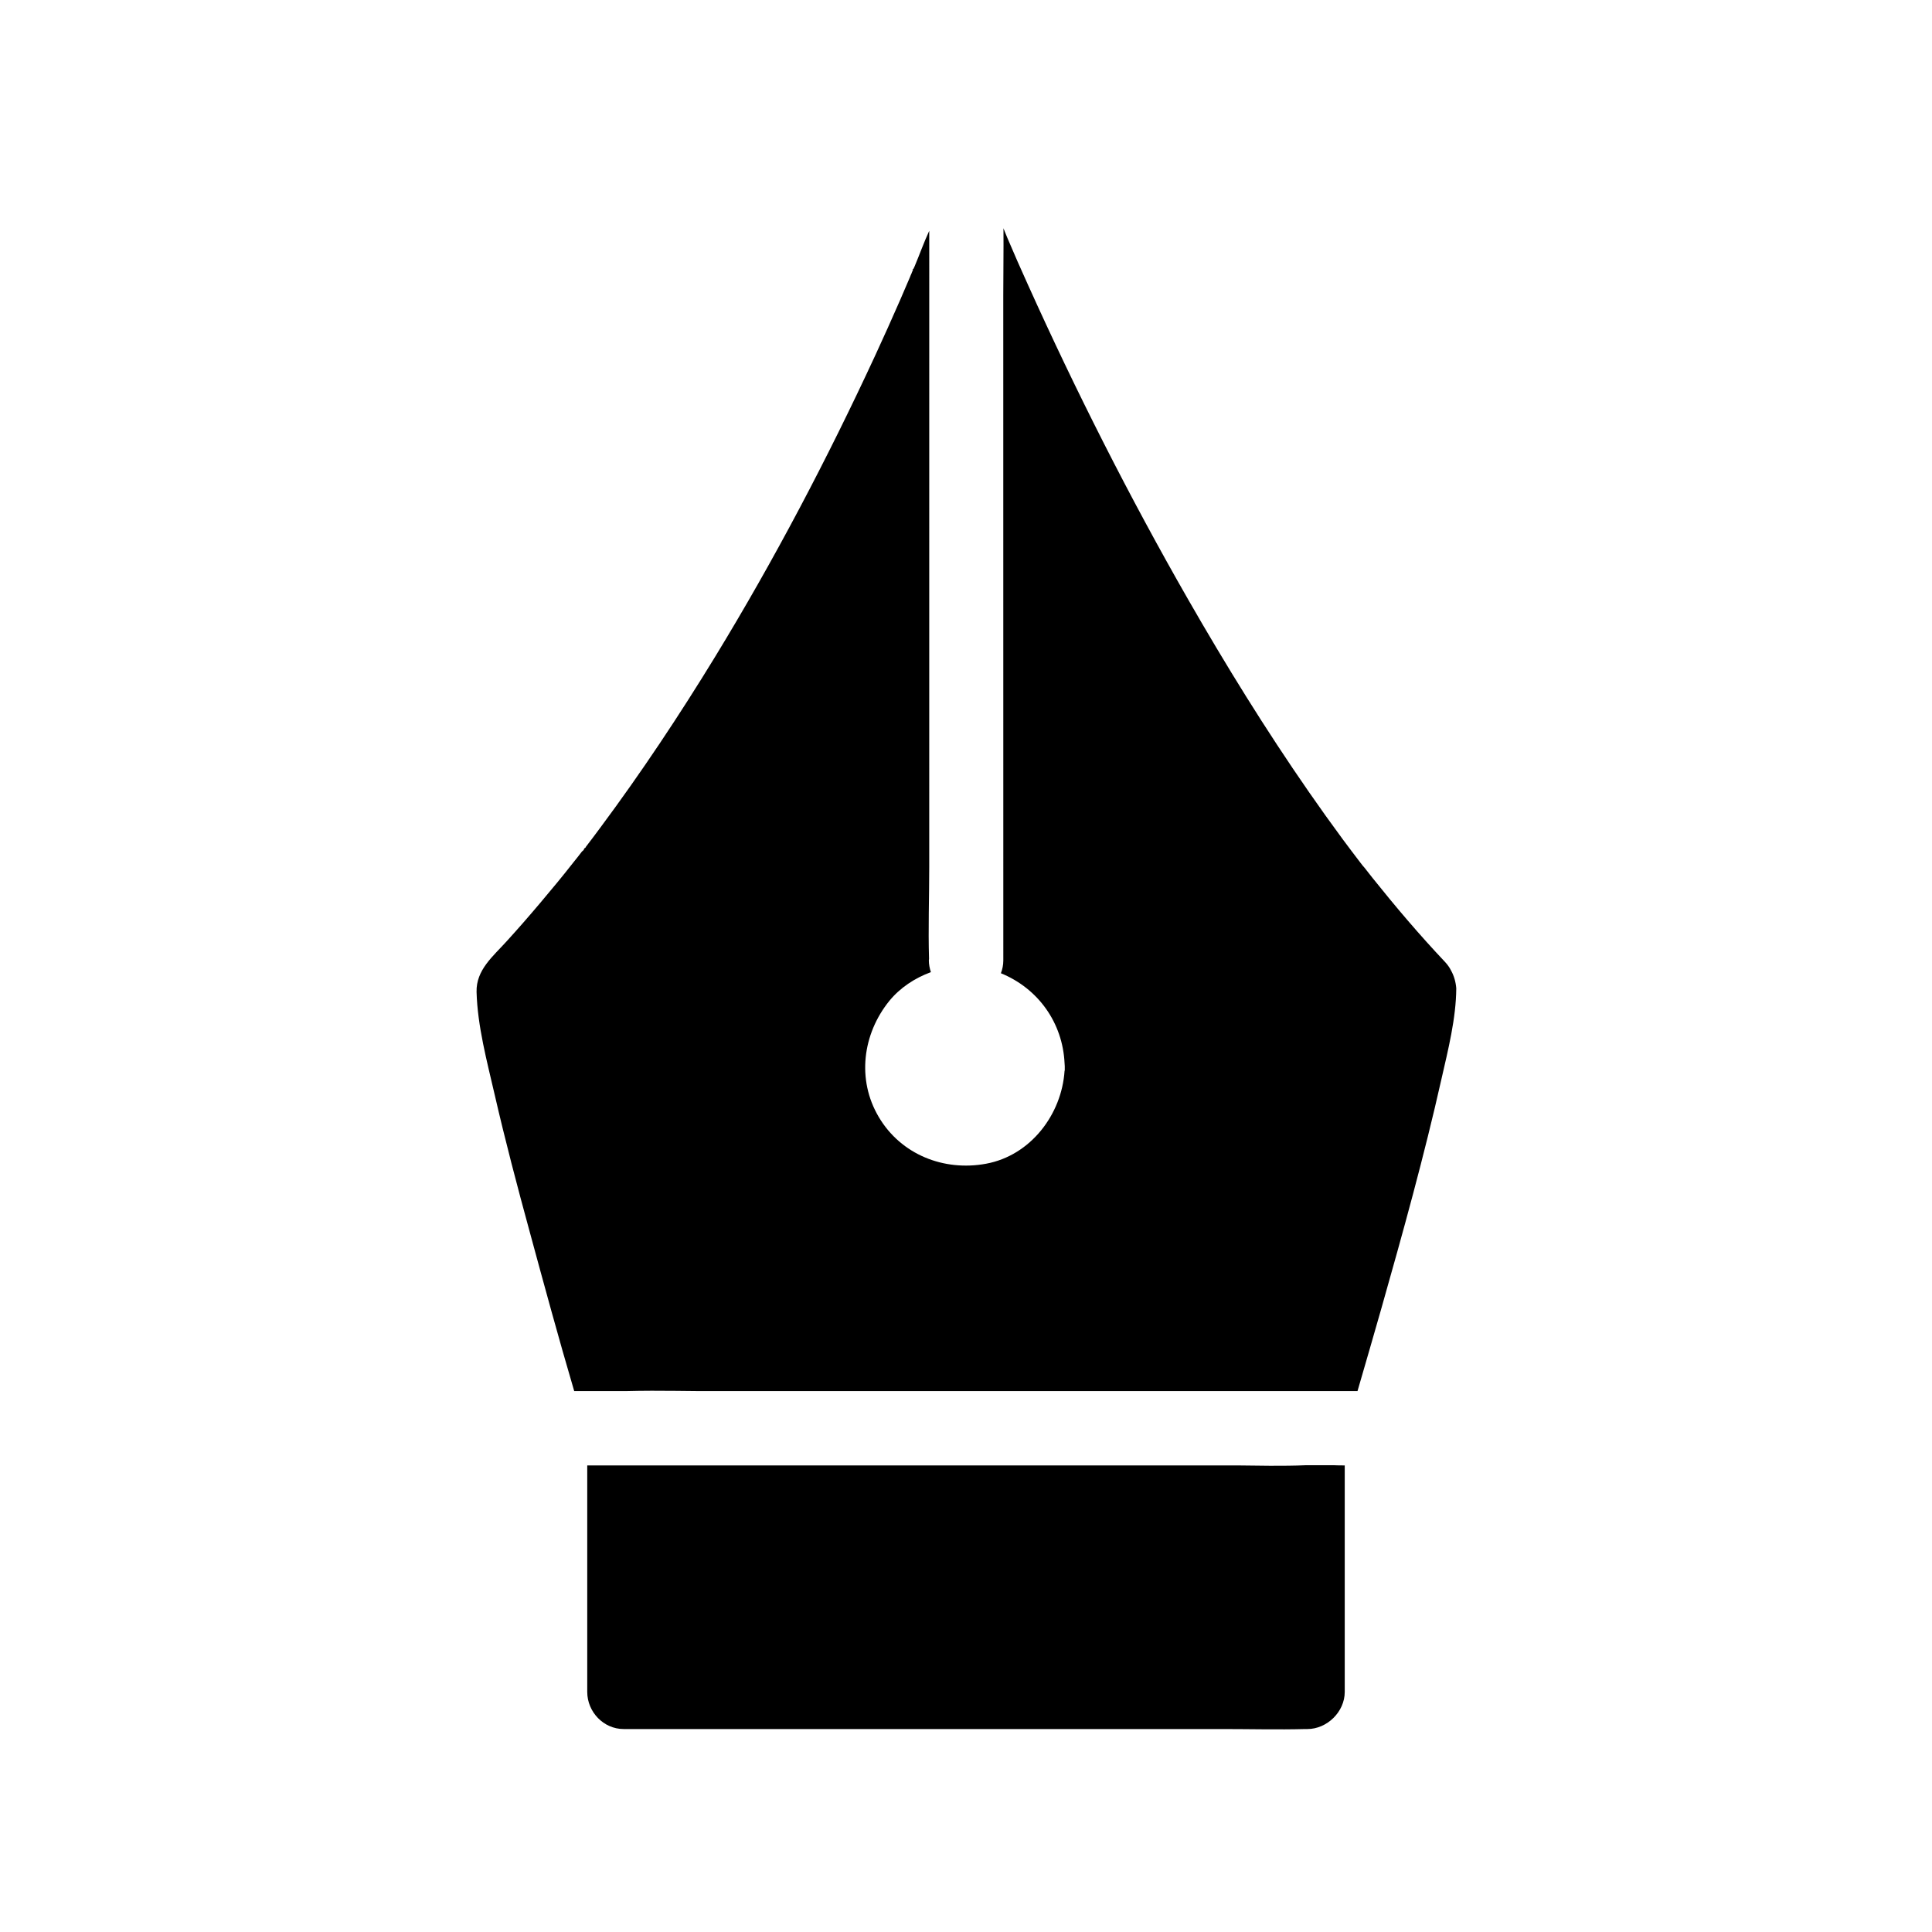
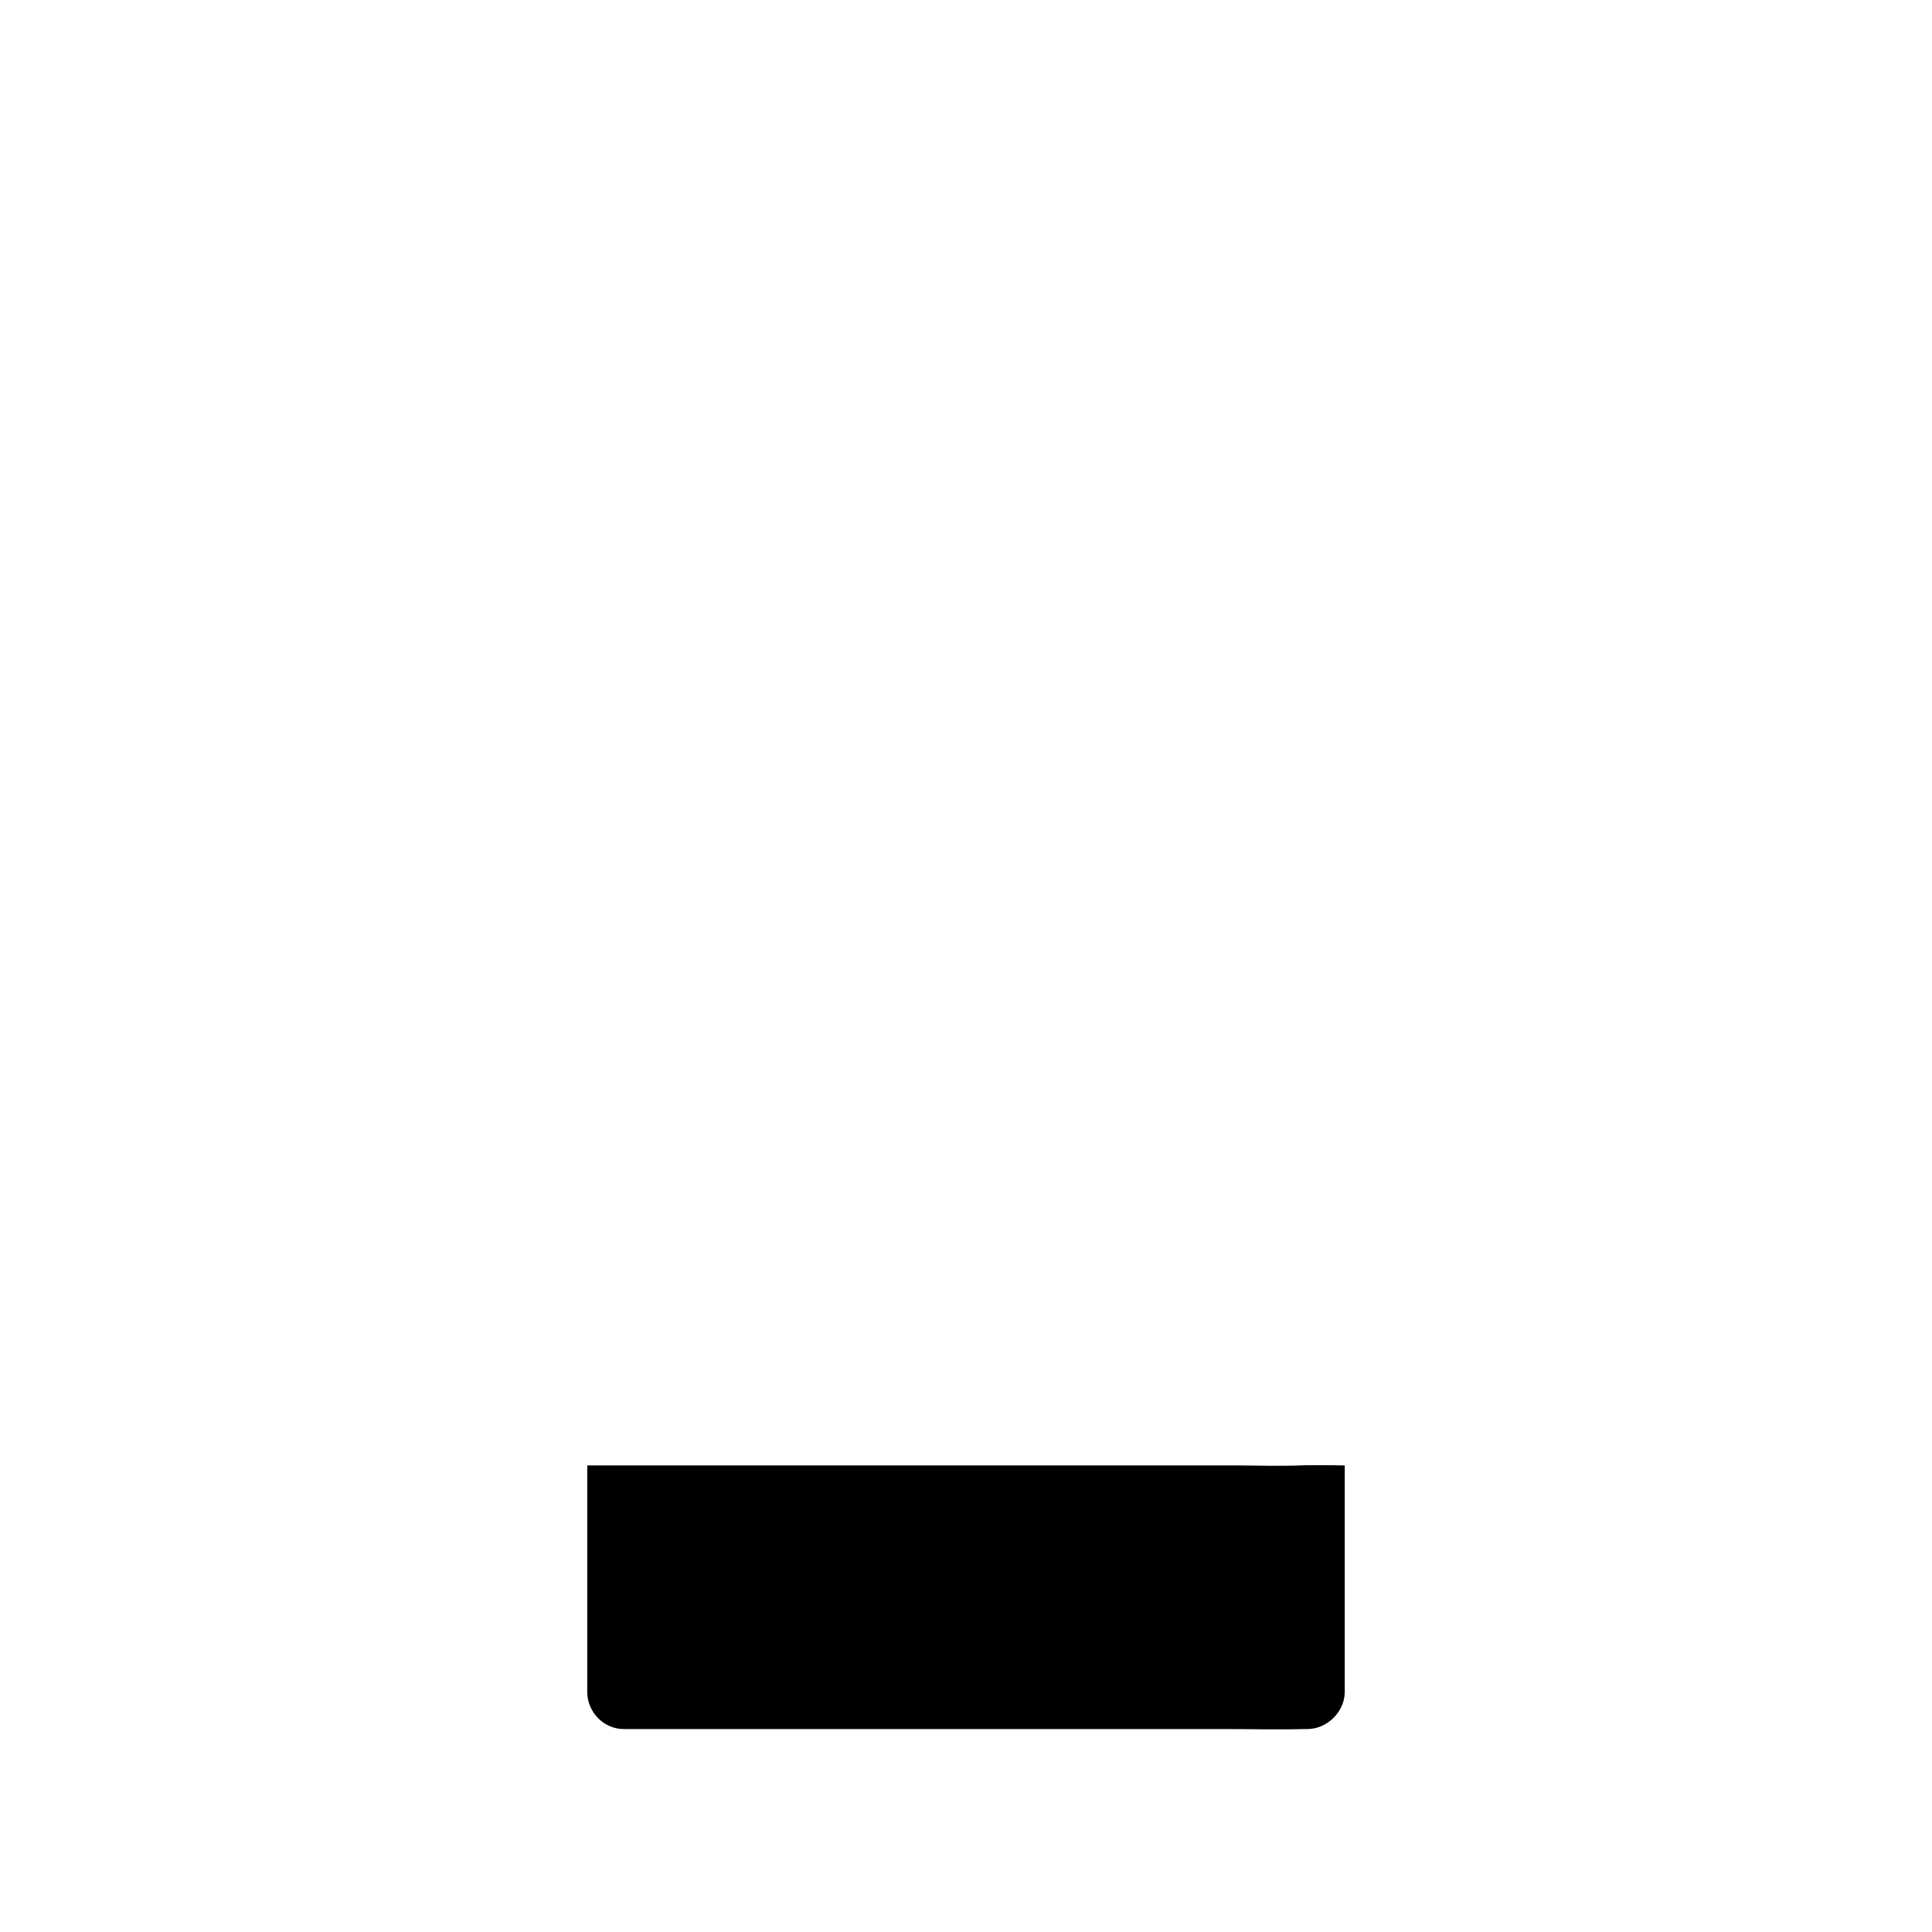
<svg xmlns="http://www.w3.org/2000/svg" fill="#000000" width="800px" height="800px" version="1.1" viewBox="144 144 512 512">
  <g>
-     <path d="m528.51 401.13c-0.395-0.789-0.934-1.523-1.574-2.215-6.742-7.133-13.086-14.613-19.188-22.238-0.738-0.934-1.426-1.82-2.164-2.754-0.051-0.051-0.148-0.195-0.297-0.344l-0.098-0.098c-0.246-0.297-0.441-0.59-0.688-0.887-1.574-2.066-3.148-4.133-4.676-6.199-3.051-4.133-6.004-8.266-8.906-12.449-11.512-16.582-22.09-33.703-32.129-51.219-15.5-27.059-29.617-54.957-42.41-83.344-1.82-4.035-3.641-8.117-5.363-12.203-0.246-0.641-0.543-1.277-0.789-1.918 0-0.051-0.051-0.098-0.051-0.148s0-0.051-0.051-0.098c-0.051-0.098-0.051-0.148-0.098-0.246 0-0.051-0.051-0.098-0.051-0.148 0-0.051 0-0.051-0.051-0.098 0.051 5.953-0.051 11.957-0.051 17.91l0.012 176.09c0 1.23-0.246 2.363-0.641 3.394 9.891 4.035 16.383 13.137 16.875 23.863 0 0.246 0.051 0.543 0.051 0.789v1.133l-0.051 0.051c-0.738 11.562-9.004 22.484-20.812 24.648-11.168 2.066-22.535-2.41-28.438-12.398-5.856-9.891-4.281-21.992 2.805-30.75 2.856-3.492 6.742-6.051 11.02-7.625-0.344-1.031-0.543-2.066-0.543-3.148 0-0.098 0.051-0.246 0.051-0.344-0.246-8.07 0.051-16.234 0.051-24.305l0.004-168.67c-1.477 3.199-2.559 6.297-3.887 9.445-0.098 0.195-0.195 0.441-0.297 0.641h-0.051v0.051h-0.051-0.051l-0.098 0.051s0.051 0 0.051 0.051l0.098 0.051c0 0.051-0.051 0.098-0.051 0.148 0 0.051-0.098 0.098-0.098 0.195 0 0.051-0.051 0.148-0.098 0.246 0 0.051 0 0.051-0.051 0.098 0 0.051-0.051 0.098-0.051 0.148 0 0.051-0.051 0.098-0.051 0.148s0 0.051-0.051 0.098c0 0.051-0.051 0.098-0.051 0.148-0.051 0.051-0.051 0.148-0.098 0.195-0.098 0.246-0.195 0.492-0.297 0.738-0.836 1.969-1.723 3.984-2.559 5.953-2.117 4.871-4.328 9.742-6.543 14.562-12.695 27.406-26.766 54.219-42.508 80-9.445 15.449-19.484 30.555-30.309 45.117-1.277 1.723-2.559 3.445-3.887 5.164 0 0.051-0.051 0.051-0.098 0.098v0.051h0.051l0.051 0.051s-0.148 0-0.148 0.051c-0.051 0.051-0.195 0.098-0.195 0.098s-0.051 0.051-0.051 0.098c0 0.051-0.098 0.051-0.098 0.098 0 0.344-0.543 0.688-0.543 0.688-0.789 0.984-1.523 2.016-2.363 3-2.805 3.59-5.707 7.086-8.66 10.578-2.902 3.445-5.902 6.887-8.953 10.234-3.59 3.984-8.117 7.578-7.969 13.43 0.246 9.055 2.754 18.352 4.773 27.109 2.805 12.203 6.004 24.355 9.297 36.406 3.836 14.121 7.676 28.242 11.809 42.262h13.531c2.312-0.051 4.676-0.098 6.988-0.098 4.281 0 8.609 0.051 12.891 0.098h2.215 171.95c2.164-7.332 4.231-14.66 6.348-21.992 5.707-20.121 11.316-40.297 15.891-60.664 1.77-7.773 3.887-16.09 3.938-24.109-0.141-1.668-0.586-3.293-1.422-4.769z" />
    <path d="m500.37 532.35v60.023c0 5.312-4.723 9.84-9.891 9.84h-0.543c-7.281 0.195-14.613 0-21.895 0h-158.77c-5.312 0-9.645-4.527-9.645-9.84v-60.023h168.41 1.871 1.871c2.953 0 5.856 0.098 8.809 0.098 3.199 0 6.348 0 9.496-0.148h7.379c0.98 0.051 1.914 0.051 2.898 0.051z" />
  </g>
</svg>